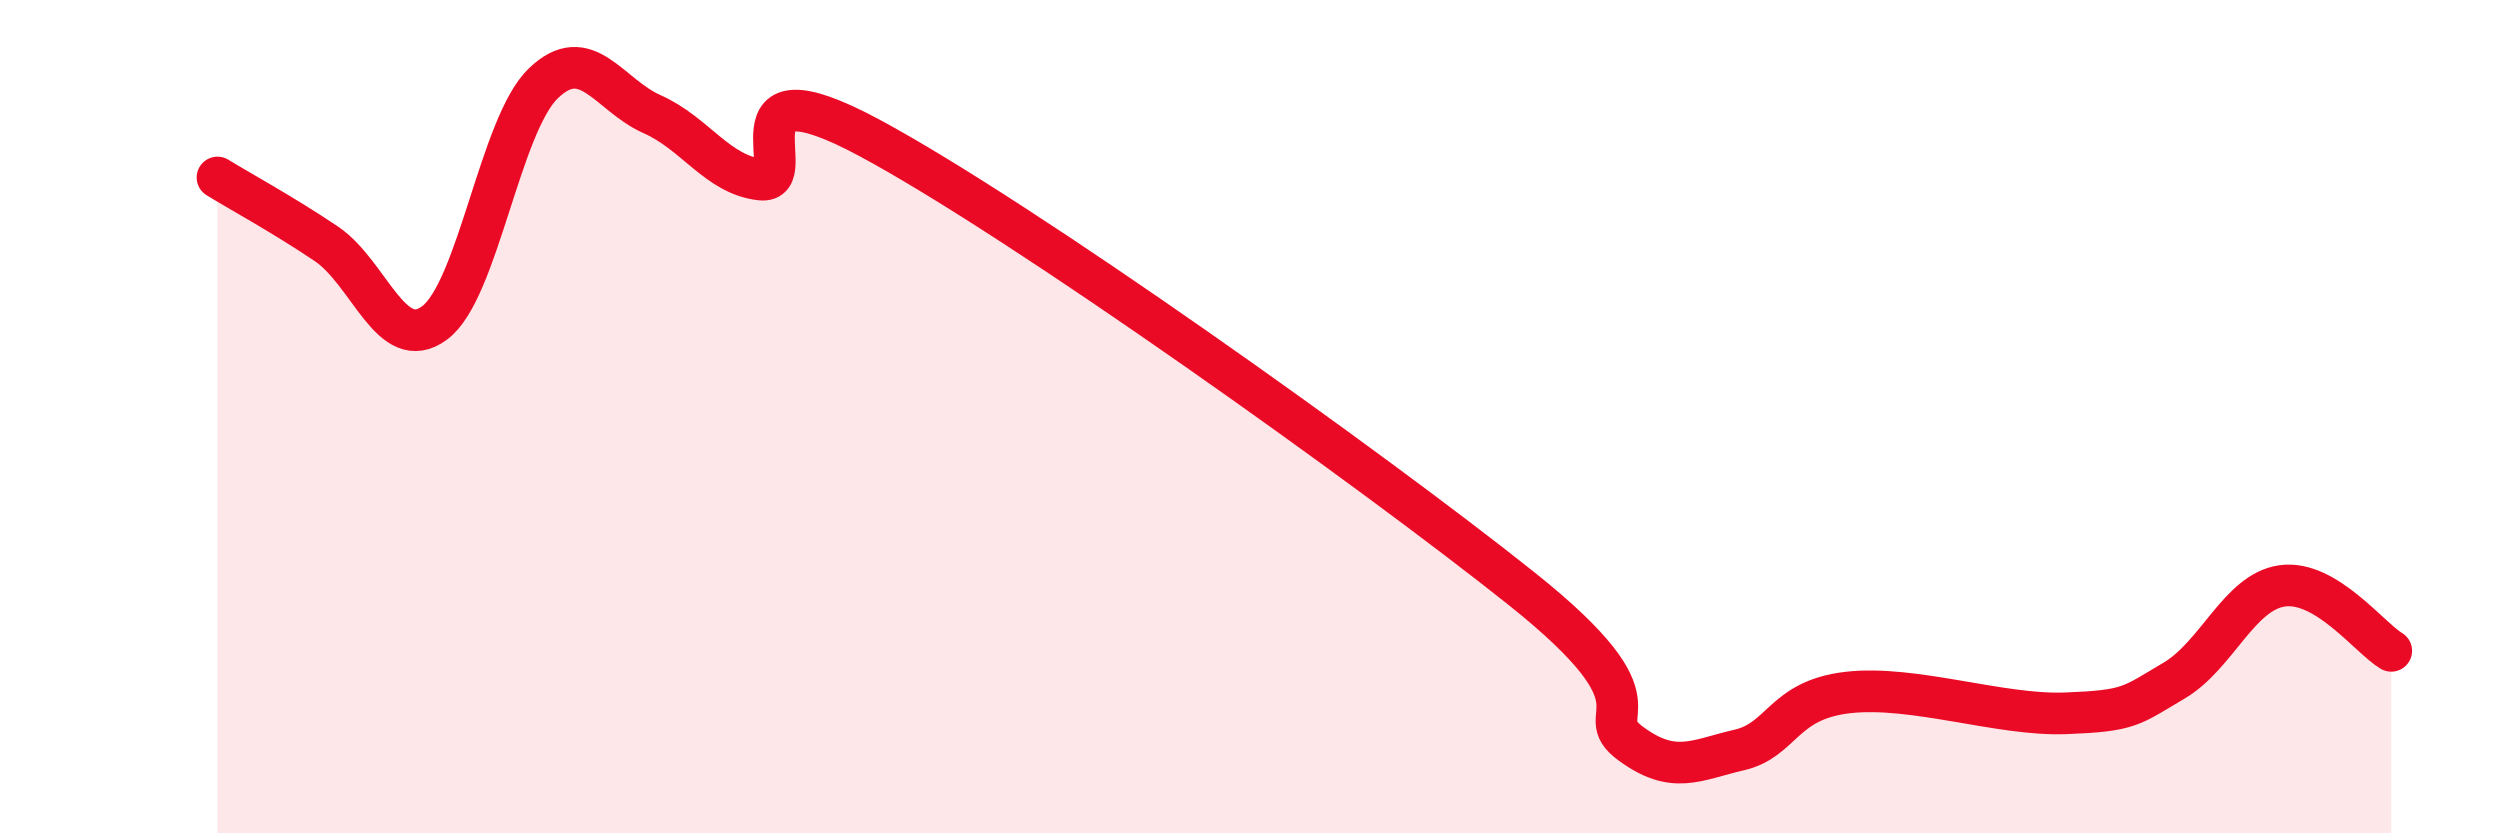
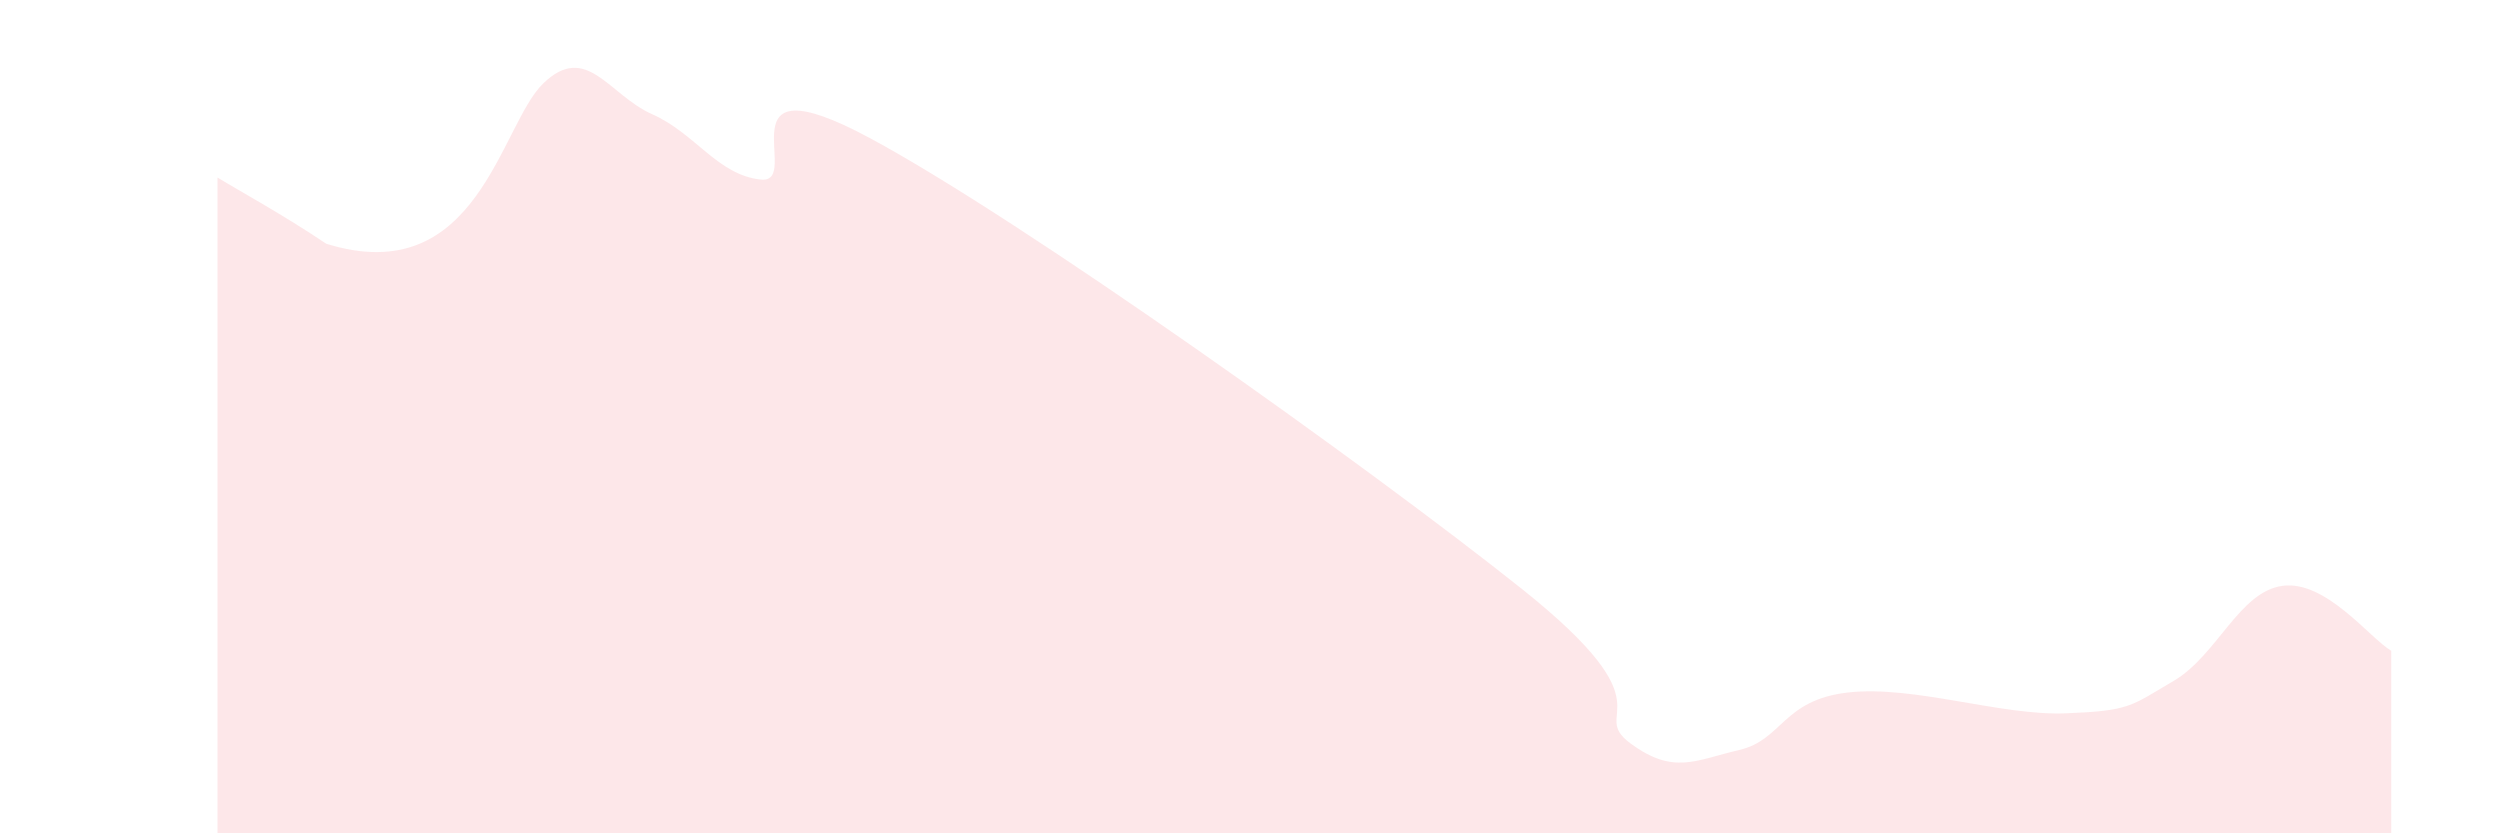
<svg xmlns="http://www.w3.org/2000/svg" width="60" height="20" viewBox="0 0 60 20">
-   <path d="M 5.22,4.26 C 5.74,4.58 6.79,5.15 7.83,5.85 C 8.87,6.55 9.39,8.52 10.43,7.75 C 11.47,6.98 12,3 13.04,2 C 14.08,1 14.61,2.28 15.65,2.74 C 16.69,3.2 17.22,4.2 18.26,4.31 C 19.3,4.42 17.22,1.35 20.87,3.31 C 24.52,5.27 32.87,11.22 36.52,14.13 C 40.17,17.04 38.09,17.07 39.13,17.84 C 40.17,18.61 40.7,18.24 41.74,18 C 42.78,17.76 42.78,16.8 44.35,16.62 C 45.92,16.44 48.01,17.18 49.57,17.12 C 51.13,17.06 51.13,16.95 52.17,16.34 C 53.21,15.73 53.74,14.2 54.78,14.06 C 55.82,13.92 56.87,15.31 57.39,15.62L57.39 20L5.22 20Z" fill="#EB0A25" opacity="0.1" stroke-linecap="round" stroke-linejoin="round" />
-   <path d="M 5.22,4.26 C 5.74,4.58 6.79,5.15 7.83,5.85 C 8.87,6.55 9.39,8.52 10.43,7.75 C 11.47,6.98 12,3 13.04,2 C 14.08,1 14.61,2.28 15.65,2.74 C 16.69,3.2 17.22,4.2 18.26,4.31 C 19.3,4.42 17.22,1.35 20.87,3.31 C 24.52,5.27 32.87,11.22 36.52,14.13 C 40.17,17.04 38.09,17.07 39.13,17.84 C 40.17,18.61 40.7,18.24 41.74,18 C 42.78,17.76 42.78,16.8 44.35,16.62 C 45.92,16.44 48.01,17.18 49.57,17.12 C 51.13,17.06 51.13,16.95 52.17,16.34 C 53.21,15.73 53.74,14.2 54.78,14.06 C 55.82,13.92 56.87,15.31 57.39,15.62" stroke="#EB0A25" stroke-width="1" fill="none" stroke-linecap="round" stroke-linejoin="round" />
+   <path d="M 5.22,4.26 C 5.74,4.58 6.79,5.15 7.83,5.85 C 11.47,6.98 12,3 13.04,2 C 14.08,1 14.61,2.28 15.65,2.74 C 16.69,3.2 17.22,4.2 18.26,4.31 C 19.3,4.42 17.22,1.35 20.87,3.31 C 24.52,5.27 32.87,11.22 36.52,14.13 C 40.17,17.04 38.09,17.07 39.13,17.84 C 40.17,18.61 40.7,18.24 41.74,18 C 42.78,17.76 42.78,16.8 44.35,16.62 C 45.92,16.44 48.01,17.18 49.57,17.12 C 51.13,17.06 51.13,16.95 52.17,16.34 C 53.21,15.73 53.74,14.2 54.78,14.06 C 55.82,13.92 56.87,15.31 57.39,15.62L57.39 20L5.22 20Z" fill="#EB0A25" opacity="0.1" stroke-linecap="round" stroke-linejoin="round" />
</svg>